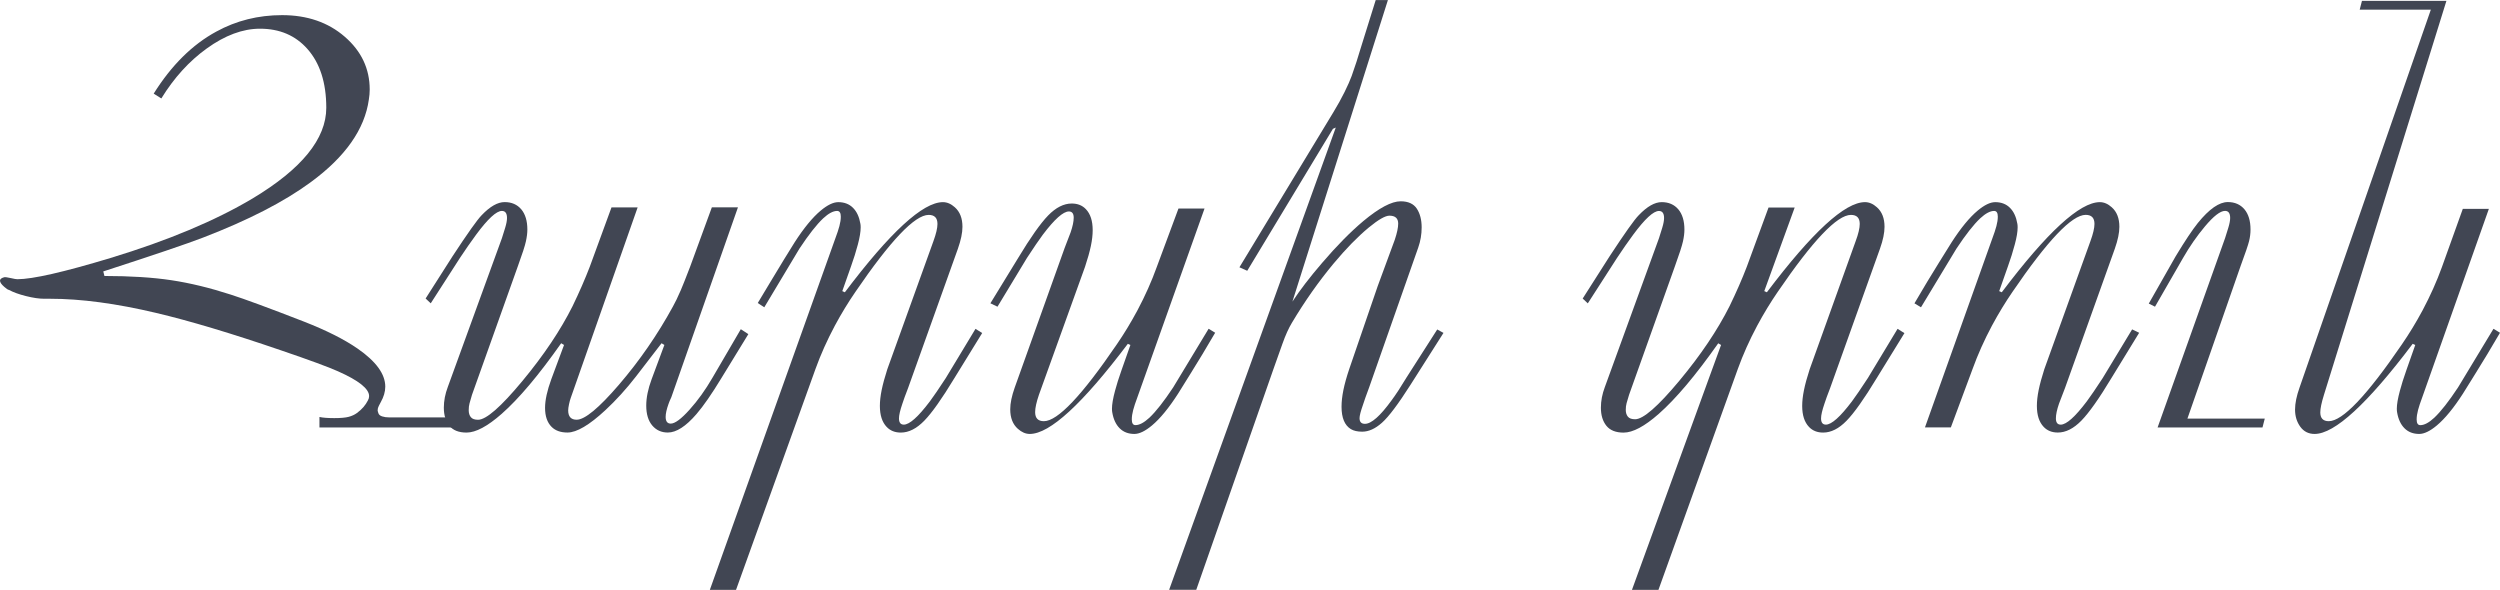
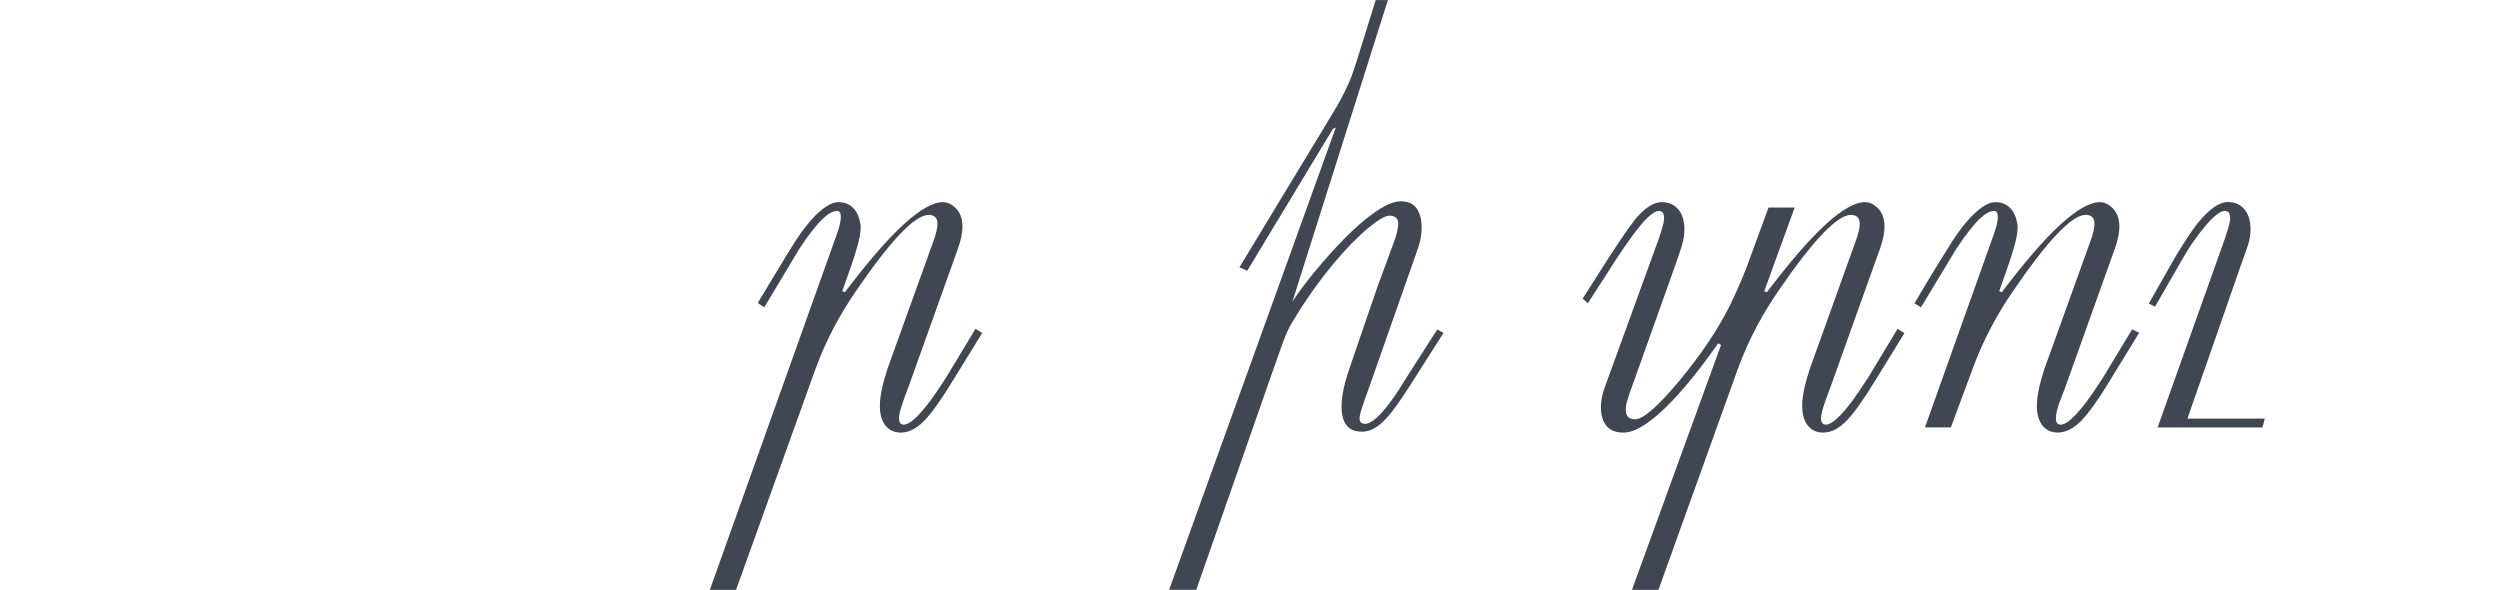
<svg xmlns="http://www.w3.org/2000/svg" id="Layer_2" data-name="Layer 2" viewBox="0 0 586.08 138.28">
  <defs>
    <style> .cls-1 { fill: #414653; } </style>
  </defs>
  <g id="Layer_1-2" data-name="Layer 1">
    <g>
-       <path class="cls-1" d="M107.98,100.21h-33.09v-2.46c.4,.09,.87,.16,1.43,.2s1.23,.07,2.03,.07c1.5,0,2.63-.1,3.39-.3,.75-.2,1.4-.5,1.93-.89,1.15-.84,2.02-1.83,2.59-2.98,.18-.31,.27-.64,.27-.99,0-1.72-2.44-3.66-7.31-5.82-2.26-1.01-6.69-2.64-13.29-4.89-11.7-4.01-21.49-6.94-29.37-8.8-9.3-2.2-17.57-3.31-24.79-3.31h-1.4c-1.2,0-2.62-.21-4.29-.63s-2.98-.9-3.95-1.43c-.27-.04-.64-.29-1.13-.73-.67-.58-1-1.06-1-1.46,0-.35,.33-.62,1-.8,.22-.04,.72,.02,1.5,.2,.77,.18,1.3,.27,1.56,.27,3.59,0,10.88-1.66,21.86-4.98,13.42-4.08,24.52-8.73,33.29-13.95,11.52-6.91,17.28-14,17.28-21.26,0-5.89-1.49-10.5-4.45-13.82-2.79-3.14-6.49-4.72-11.1-4.72-4.03,0-8.2,1.55-12.49,4.65-4.12,2.97-7.66,6.87-10.63,11.7l-1.79-1.13c4.16-6.64,9.06-11.5,14.69-14.55,4.69-2.57,9.83-3.85,15.42-3.85,5.89,0,10.79,1.69,14.68,5.06,3.9,3.38,5.85,7.5,5.85,12.39,0,.75-.07,1.53-.2,2.33-.97,6.97-5.51,13.43-13.62,19.38-6.2,4.57-14.62,8.9-25.25,12.99-3.81,1.47-11.61,4.11-23.39,7.93l.27,1.07c6.07,0,11.3,.33,15.68,.99,4.39,.66,9.04,1.79,13.95,3.38,3.19,1.02,8.93,3.13,17.21,6.35,5.18,2.03,9.35,4.12,12.49,6.29,4.34,3,6.51,5.98,6.51,8.93,0,1.19-.36,2.41-1.06,3.64-.13,.26-.29,.56-.46,.89-.18,.33-.27,.67-.27,1.03,0,.09,.05,.31,.17,.66,.11,.35,.41,.61,.9,.76,.49,.16,1.02,.23,1.59,.23h16.81v2.39Z" />
-       <path class="cls-1" d="M175.43,78.34l-6.31,10.3c-2.26,3.72-4.21,6.54-5.85,8.44-2.48,2.88-4.72,4.32-6.71,4.32-1.51,0-2.72-.55-3.66-1.66-.93-1.11-1.4-2.66-1.4-4.65,0-1.86,.42-3.92,1.26-6.18l2.99-8.04-.66-.4-5.98,7.77c-2.3,2.97-4.7,5.6-7.18,7.91-3.77,3.5-6.73,5.25-8.9,5.25-1.59,0-2.84-.44-3.72-1.33-1.02-1.02-1.53-2.5-1.53-4.45,0-1.82,.49-4.05,1.46-6.71l2.99-8.04-.67-.4c-5.27,7.49-9.92,13-13.95,16.55-3.32,2.92-6.07,4.39-8.24,4.39-1.82,0-3.16-.53-4.02-1.59-.86-1.06-1.3-2.48-1.3-4.25,0-1.59,.31-3.21,.93-4.85l12.69-34.89c.22-.67,.48-1.47,.76-2.43,.29-.95,.43-1.72,.43-2.29,0-1.11-.4-1.66-1.2-1.66-1.29,0-3.3,1.86-6.05,5.58-1.24,1.68-2.5,3.5-3.79,5.45l-6.84,10.63-1.2-1.13,6.31-9.9c3.54-5.4,5.83-8.62,6.84-9.64,1.95-2.04,3.74-3.06,5.38-3.06s2.93,.57,3.89,1.69c.95,1.13,1.43,2.71,1.43,4.75,0,.8-.11,1.72-.34,2.76-.22,1.04-.85,2.98-1.88,5.81l-10.76,30.17c-.26,.86-.45,1.53-.58,2.01-.13,.48-.19,1.01-.19,1.6,0,.68,.17,1.23,.5,1.63,.33,.41,.9,.61,1.69,.61,1.9,0,5.36-3.02,10.38-9.07,5.02-6.05,8.94-11.9,11.77-17.55,1.59-3.29,2.94-6.38,4.05-9.28l5.08-13.88h6.13s-15.68,44.66-15.68,44.66c-.13,.36-.27,.84-.4,1.46-.13,.62-.2,1.11-.2,1.46,0,1.46,.66,2.19,1.99,2.19,1.9,0,5.2-2.73,9.89-8.18,4.87-5.67,9.09-11.79,12.67-18.35,.53-.93,1.15-2.22,1.86-3.86,.44-1.02,1.17-2.86,2.19-5.52l5.08-13.88h6.12s-15.62,44.52-15.62,44.52c-.31,.66-.53,1.18-.66,1.58-.44,1.23-.67,2.24-.67,3.02,0,1.05,.4,1.58,1.2,1.58,.97,0,2.44-1.08,4.39-3.25,1.95-2.16,3.74-4.66,5.38-7.49l6.65-11.39,1.73,1.13Z" />
      <path class="cls-1" d="M230.25,78.08l-6.51,10.57c-2.92,4.83-5.28,8.16-7.08,10s-3.62,2.76-5.48,2.76c-1.37,0-2.48-.44-3.32-1.33-1.06-1.11-1.59-2.75-1.59-4.92,0-1.11,.14-2.35,.42-3.73,.28-1.37,.72-2.99,1.32-4.86l10.81-30.02c.63-1.73,.95-3.08,.95-4.05,0-1.42-.69-2.12-2.06-2.12-3.24,0-8.95,6-17.15,18.01-1.68,2.44-3.3,5.09-4.85,7.97-1.82,3.41-3.32,6.78-4.52,10.1l-18.64,51.82h-6.14s29.44-82.45,29.44-82.45c.4-1.06,.71-2,.93-2.82,.22-.82,.33-1.56,.33-2.23,0-.88-.29-1.33-.86-1.33-.93,0-2.02,.58-3.26,1.73-1.55,1.46-3.41,3.83-5.58,7.11l-8.24,13.75-1.53-1c1.24-2.08,2.24-3.74,2.99-4.98,2.39-3.99,4.28-7.06,5.65-9.24,2.17-3.37,4.21-5.85,6.11-7.44,1.59-1.33,2.97-1.99,4.12-1.99,1.42,0,2.57,.44,3.46,1.33,.89,.89,1.46,2.13,1.73,3.72,.04,.18,.07,.46,.07,.86,0,1.02-.22,2.36-.66,4.02-.44,1.66-.97,3.36-1.59,5.08l-2.06,5.85,.6,.27c10.63-14.09,18.29-21.13,22.99-21.13,.97,0,1.9,.4,2.79,1.2,1.2,1.06,1.79,2.59,1.79,4.58,0,1.42-.36,3.12-1.06,5.12l-11.69,32.69c-.62,1.59-1.06,2.81-1.33,3.65-.53,1.55-.8,2.7-.8,3.46,0,.97,.38,1.46,1.13,1.46,1.33,0,3.37-1.82,6.11-5.45,.89-1.2,2.13-3.01,3.72-5.45l6.98-11.56,1.59,1Z" />
-       <path class="cls-1" d="M284.87,78.01c-1.24,2.13-2.24,3.81-2.99,5.05-1.86,3.06-3.77,6.14-5.71,9.24-2.17,3.37-4.21,5.85-6.11,7.44-1.59,1.33-2.97,1.99-4.12,1.99-1.42,0-2.57-.44-3.46-1.33-.89-.89-1.46-2.13-1.73-3.72-.04-.18-.07-.47-.07-.86,0-1.02,.24-2.44,.73-4.25,.35-1.33,.86-2.95,1.53-4.85l2.06-5.85-.6-.27c-10.63,14.09-18.3,21.13-22.99,21.13-.97,0-1.9-.4-2.79-1.2-1.2-1.06-1.79-2.59-1.79-4.58,0-1.42,.35-3.12,1.06-5.12l11.69-32.69c.75-1.9,1.22-3.12,1.4-3.65,.49-1.42,.73-2.57,.73-3.46,0-.97-.38-1.46-1.13-1.46-1.33,0-3.37,1.82-6.11,5.45-.89,1.2-2.13,3.01-3.72,5.45l-6.91,11.43-1.66-.8,6.51-10.63c2.88-4.78,5.23-8.11,7.04-9.97s3.66-2.79,5.52-2.79c1.37,0,2.48,.44,3.32,1.33,1.06,1.11,1.59,2.75,1.59,4.92,0,1.11-.14,2.35-.43,3.72-.29,1.37-.74,2.99-1.36,4.85l-10.81,30.02c-.59,1.73-.89,3.09-.89,4.06,0,1.42,.68,2.13,2.05,2.13,3.23,0,8.92-6.01,17.1-18.02,1.68-2.44,3.29-5.1,4.84-7.98,1.81-3.41,3.31-6.78,4.51-10.11l5.1-13.74h6.11s-15.79,44.39-15.79,44.39c-.4,1.06-.71,2-.93,2.82-.22,.82-.33,1.56-.33,2.23,0,.89,.29,1.33,.86,1.33,.93,0,2.01-.58,3.26-1.73,1.55-1.46,3.41-3.83,5.58-7.11l8.31-13.75,1.53,.93Z" />
      <path class="cls-1" d="M338.42,78.01l-7.77,12.23c-2.88,4.52-5.11,7.48-6.68,8.87-1.57,1.4-3.11,2.09-4.62,2.09-1.11,0-1.99-.2-2.66-.6-1.46-.89-2.19-2.64-2.19-5.25,0-1.15,.14-2.45,.43-3.89,.29-1.44,.76-3.13,1.42-5.08l6.64-19.34c1.33-3.59,2.66-7.2,3.99-10.83,.53-1.59,.8-2.86,.8-3.79,0-1.24-.69-1.86-2.06-1.86-.97,0-2.59,.93-4.85,2.79-2.57,2.13-5.32,4.94-8.24,8.44-3.5,4.21-6.76,8.84-9.77,13.89-.75,1.24-1.5,2.89-2.23,4.95-.73,2.06-1.43,4.02-2.09,5.88l-18.1,51.76h-6.36s39.07-108.37,39.07-108.37l-.67,.3-20.09,33.28-1.83-.82,22.06-36.41c.97-1.59,1.84-3.16,2.59-4.68,.75-1.53,1.31-2.78,1.66-3.75s.73-2.08,1.13-3.32c.09-.31,.38-1.24,.86-2.79l3.65-11.7h2.86l-22.39,70.7c1.73-2.66,4.05-5.69,6.98-9.1,3.37-3.94,6.58-7.2,9.63-9.77,3.72-3.1,6.64-4.65,8.77-4.65,1.77,0,3.03,.58,3.79,1.73,.75,1.15,1.13,2.61,1.13,4.39,0,1.64-.27,3.21-.8,4.72l-11.5,32.76c-.71,1.91-1.2,3.28-1.46,4.12-.53,1.51-.8,2.55-.8,3.12,0,.89,.42,1.33,1.26,1.33,1.51,0,3.59-1.84,6.25-5.51,1.02-1.37,2.19-3.17,3.52-5.38l7.18-11.23,1.46,.8Z" />
      <path class="cls-1" d="M446.47,78.08l-6.51,10.57c-2.92,4.83-5.28,8.16-7.08,10-1.79,1.84-3.62,2.76-5.48,2.76-1.37,0-2.48-.44-3.32-1.33-1.06-1.11-1.59-2.75-1.59-4.92,0-1.11,.14-2.35,.42-3.72,.28-1.38,.72-2.99,1.33-4.86l10.78-30.03c.64-1.72,.96-3.07,.96-4.05,0-1.42-.69-2.12-2.06-2.12-3.23,0-8.94,6-17.14,18.01-1.68,2.44-3.3,5.1-4.85,7.98-1.82,3.41-3.32,6.78-4.52,10.1l-18.62,51.82h-6.21s17.95-49.35,17.95-49.35l2.94-8.06-.66-.4c-5.27,7.49-9.92,13-13.95,16.55-3.32,2.92-6.07,4.39-8.24,4.39-1.82,0-3.16-.53-4.02-1.59-.86-1.06-1.3-2.48-1.3-4.25,0-1.59,.31-3.21,.93-4.85l12.69-34.89c.22-.67,.48-1.47,.76-2.43,.29-.95,.43-1.72,.43-2.29,0-1.11-.4-1.66-1.2-1.66-1.29,0-3.3,1.86-6.05,5.58-1.24,1.68-2.5,3.5-3.79,5.45l-6.84,10.63-1.2-1.13,6.31-9.9c3.54-5.4,5.82-8.62,6.84-9.64,1.95-2.04,3.74-3.06,5.38-3.06s2.93,.57,3.89,1.69c.95,1.13,1.43,2.71,1.43,4.75,0,.8-.11,1.72-.34,2.76s-.85,2.98-1.88,5.81l-10.76,30.17c-.26,.84-.45,1.5-.58,1.96-.13,.47-.19,.99-.19,1.56,0,.67,.17,1.2,.5,1.6,.33,.4,.89,.6,1.69,.6,1.9,0,5.36-3.01,10.38-9.04,5.02-6.03,8.94-11.86,11.77-17.49,1.59-3.28,2.94-6.36,4.04-9.24l5.09-13.87h6.13s-7.13,19.6-7.13,19.6l.61,.27c10.63-14.08,18.3-21.13,23-21.13,.97,0,1.9,.4,2.79,1.2,1.2,1.06,1.79,2.59,1.79,4.58,0,1.42-.35,3.12-1.06,5.12l-11.69,32.69c-.62,1.59-1.06,2.81-1.33,3.65-.53,1.55-.8,2.7-.8,3.46,0,.97,.38,1.46,1.13,1.46,1.33,0,3.37-1.82,6.11-5.45,.89-1.2,2.13-3.01,3.72-5.45l6.98-11.56,1.59,1Z" />
      <path class="cls-1" d="M501.49,78.01l-6.51,10.63c-2.88,4.79-5.23,8.11-7.04,9.97-1.82,1.86-3.66,2.79-5.52,2.79-1.37,0-2.48-.44-3.32-1.33-1.06-1.11-1.59-2.75-1.59-4.92,0-1.11,.14-2.35,.42-3.73,.28-1.37,.72-2.99,1.32-4.86l10.81-30.02c.63-1.73,.95-3.08,.95-4.05,0-1.42-.69-2.12-2.06-2.12-3.23,0-8.94,6-17.13,18.01-1.68,2.44-3.3,5.1-4.85,7.98-1.82,3.41-3.32,6.78-4.52,10.1l-5.11,13.74h-6.07s15.82-44.37,15.82-44.37c.4-1.06,.71-2,.93-2.82,.22-.82,.33-1.56,.33-2.23,0-.88-.29-1.33-.86-1.33-.93,0-2.02,.58-3.26,1.73-1.55,1.46-3.41,3.83-5.58,7.11l-8.31,13.75-1.53-.93c1.24-2.13,2.24-3.81,2.99-5.05,1.86-3.06,3.76-6.13,5.71-9.24,2.17-3.37,4.21-5.85,6.11-7.44,1.59-1.33,2.97-1.99,4.12-1.99,1.42,0,2.57,.44,3.46,1.33,.89,.89,1.46,2.13,1.73,3.72,.04,.18,.07,.46,.07,.86,0,1.02-.22,2.36-.67,4.02-.44,1.66-.97,3.36-1.59,5.08l-2.06,5.85,.6,.27c10.63-14.09,18.3-21.13,22.99-21.13,.97,0,1.9,.4,2.79,1.2,1.2,1.06,1.79,2.59,1.79,4.58,0,1.42-.36,3.12-1.06,5.12l-11.69,32.69c-.75,1.91-1.22,3.12-1.4,3.65-.49,1.42-.73,2.57-.73,3.46,0,.97,.38,1.46,1.13,1.46,1.33,0,3.37-1.82,6.11-5.45,.89-1.2,2.13-3.01,3.72-5.45l6.91-11.43,1.66,.8Z" />
      <path class="cls-1" d="M530.93,98.15l-.53,2.06h-24.59l15.82-44.39c.22-.67,.48-1.47,.76-2.43,.29-.95,.43-1.72,.43-2.29,0-1.11-.4-1.66-1.2-1.66-1.11,0-2.68,1.22-4.72,3.65-1.86,2.22-3.57,4.67-5.12,7.38l-6.58,11.43-1.46-.73,6.31-11.1c2.17-3.59,3.9-6.18,5.18-7.78,2.66-3.28,5-4.92,7.04-4.92,1.64,0,2.93,.57,3.89,1.69,.95,1.13,1.43,2.71,1.43,4.75,0,.89-.11,1.78-.33,2.69-.22,.91-.89,2.87-2,5.88l-12.46,35.75h18.11Z" />
-       <path class="cls-1" d="M586.08,78.01c-1.24,2.13-2.24,3.81-2.99,5.05-1.86,3.06-3.77,6.14-5.71,9.24-2.17,3.37-4.21,5.85-6.11,7.44-1.59,1.33-2.97,1.99-4.12,1.99-1.42,0-2.57-.44-3.46-1.33-.89-.89-1.46-2.13-1.73-3.72-.04-.18-.07-.47-.07-.86,0-1.02,.24-2.44,.73-4.25,.35-1.33,.86-2.95,1.53-4.85l2.06-5.85-.6-.27c-10.63,14.09-18.3,21.13-22.99,21.13-1.42,0-2.54-.56-3.36-1.69-.82-1.13-1.23-2.47-1.23-4.02,0-1.46,.35-3.19,1.06-5.18L569.87,2.26h-16.68l.53-2.06h19.8l-28.71,92.36c-.58,1.86-.86,3.23-.86,4.12,0,1.37,.66,2.06,1.99,2.06,3.23,0,8.94-6,17.14-18.01,1.68-2.44,3.3-5.1,4.85-7.98,1.81-3.41,3.32-6.78,4.52-10.1l4.91-13.69h6.11s-15.67,44.33-15.67,44.33c-.4,1.06-.71,2-.93,2.82-.22,.82-.33,1.56-.33,2.23,0,.89,.29,1.33,.86,1.33,.93,0,2.02-.58,3.26-1.73,1.55-1.46,3.41-3.83,5.58-7.11l8.31-13.75,1.53,.93Z" />
    </g>
  </g>
</svg>